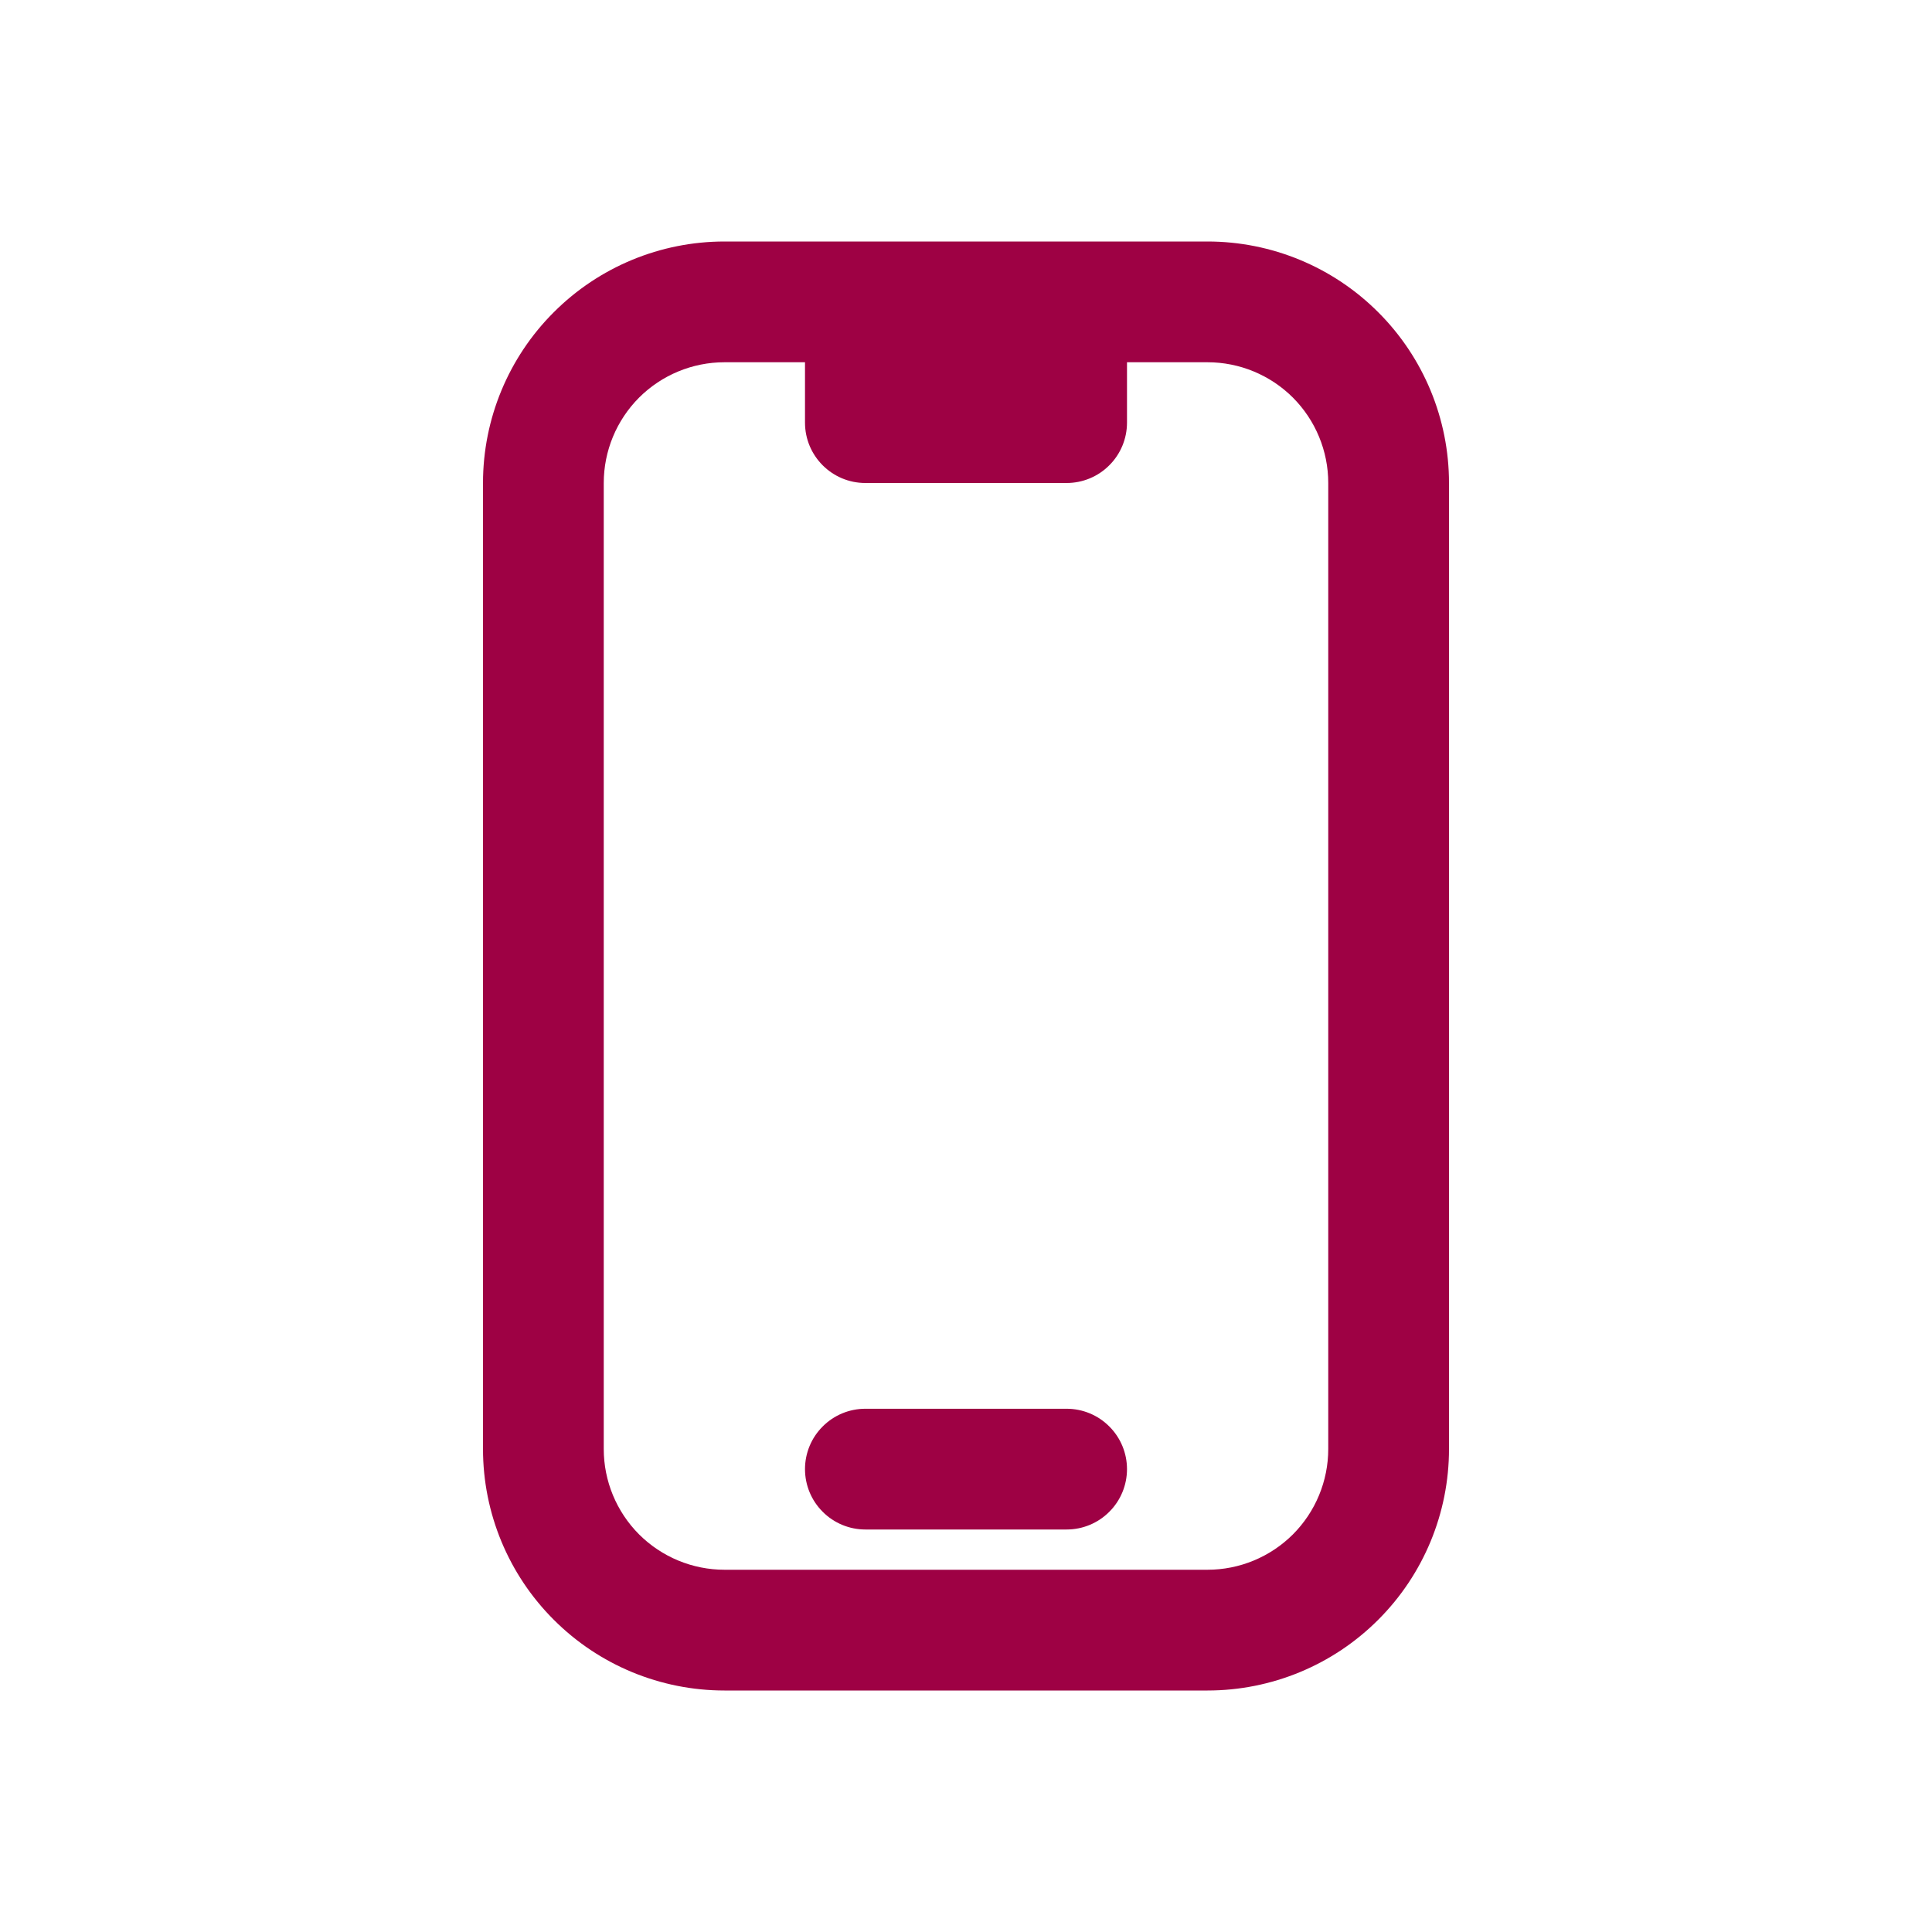
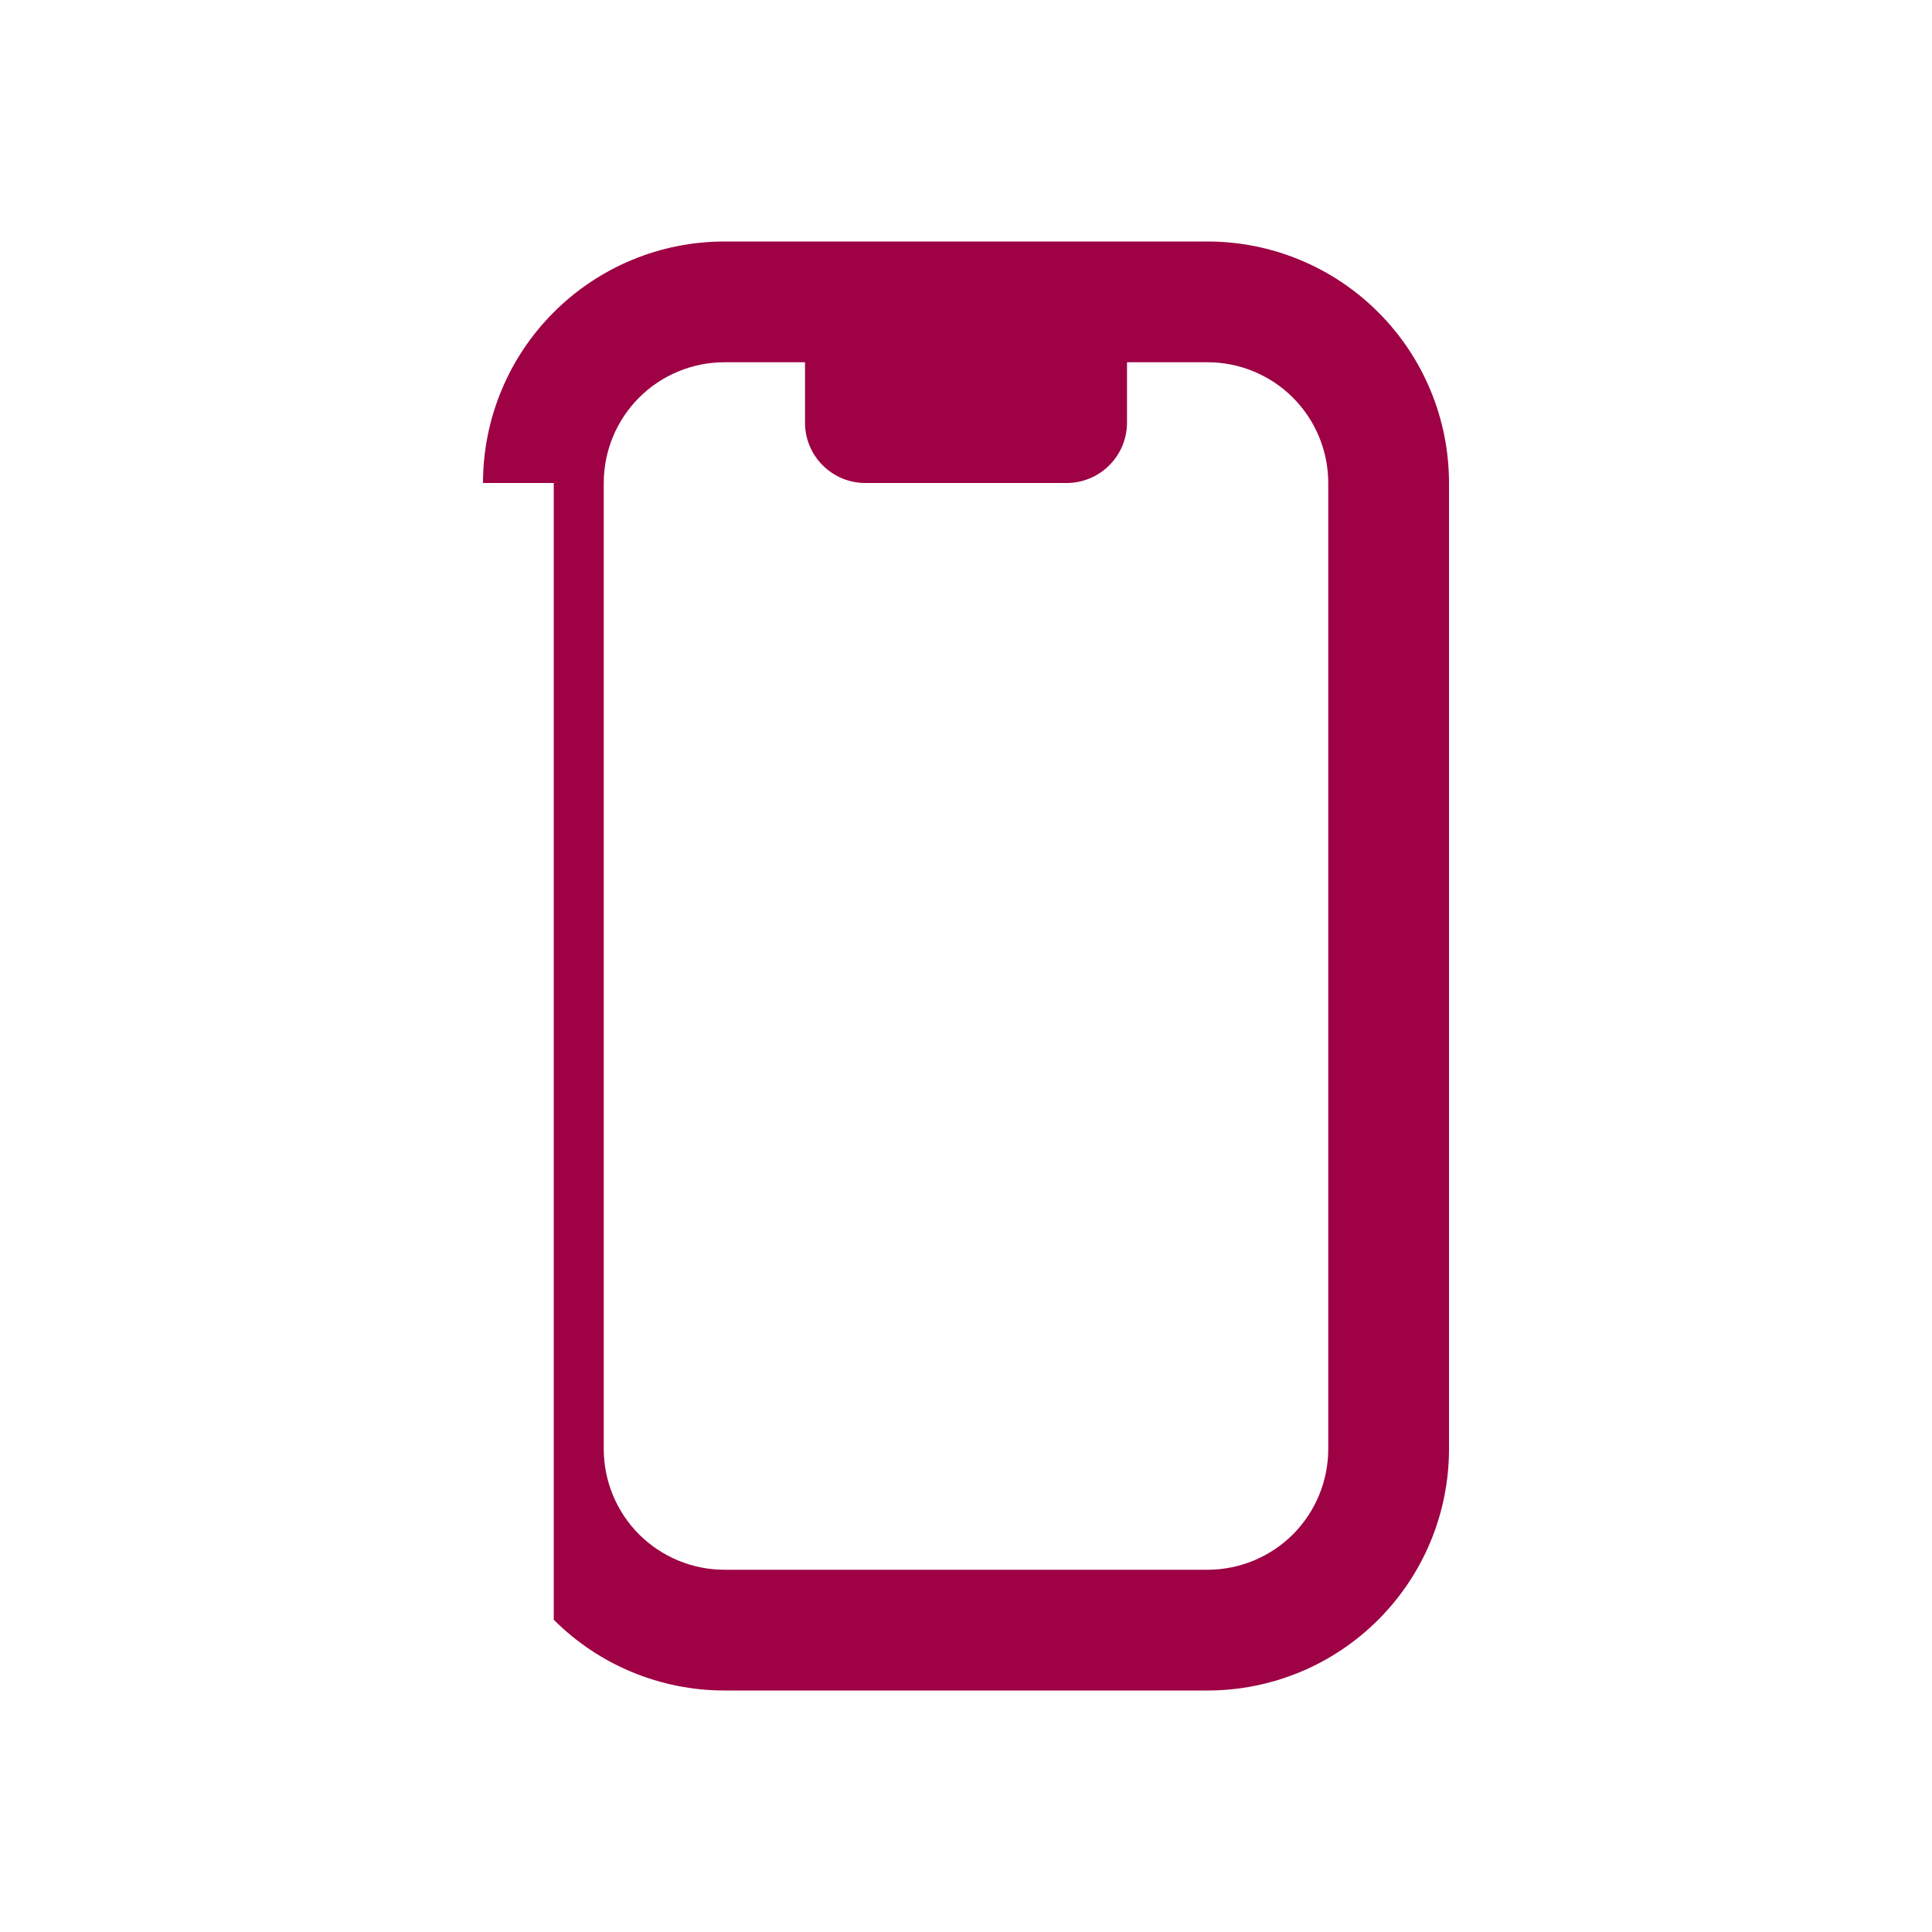
<svg xmlns="http://www.w3.org/2000/svg" width="24" height="24" viewBox="0 0 24 24" fill="none">
  <rect width="24" height="24" fill="white" />
-   <path d="M10 18.25C10 18.051 10.079 17.86 10.22 17.72C10.36 17.579 10.551 17.5 10.75 17.5H13.25C13.449 17.5 13.64 17.579 13.78 17.72C13.921 17.86 14 18.051 14 18.25C14 18.449 13.921 18.64 13.78 18.78C13.64 18.921 13.449 19 13.25 19H10.75C10.551 19 10.36 18.921 10.22 18.78C10.079 18.64 10 18.449 10 18.25Z" fill="#9E0144" />
-   <path fill-rule="evenodd" clip-rule="evenodd" d="M6 6C6 5.204 6.316 4.441 6.879 3.879C7.441 3.316 8.204 3 9 3H15C15.796 3 16.559 3.316 17.121 3.879C17.684 4.441 18 5.204 18 6V18C18 18.796 17.684 19.559 17.121 20.121C16.559 20.684 15.796 21 15 21H9C8.204 21 7.441 20.684 6.879 20.121C6.316 19.559 6 18.796 6 18V6ZM10 4.5V5.25C10 5.664 10.336 6 10.75 6H13.25C13.449 6 13.64 5.921 13.78 5.78C13.921 5.64 14 5.449 14 5.25V4.5H15C15.398 4.5 15.779 4.658 16.061 4.939C16.342 5.221 16.5 5.602 16.5 6V18C16.5 18.398 16.342 18.779 16.061 19.061C15.779 19.342 15.398 19.5 15 19.5H9C8.602 19.5 8.221 19.342 7.939 19.061C7.658 18.779 7.5 18.398 7.5 18V6C7.5 5.602 7.658 5.221 7.939 4.939C8.221 4.658 8.602 4.5 9 4.5H10Z" fill="#9E0144" />
+   <path fill-rule="evenodd" clip-rule="evenodd" d="M6 6C6 5.204 6.316 4.441 6.879 3.879C7.441 3.316 8.204 3 9 3H15C15.796 3 16.559 3.316 17.121 3.879C17.684 4.441 18 5.204 18 6V18C18 18.796 17.684 19.559 17.121 20.121C16.559 20.684 15.796 21 15 21H9C8.204 21 7.441 20.684 6.879 20.121V6ZM10 4.5V5.25C10 5.664 10.336 6 10.75 6H13.25C13.449 6 13.64 5.921 13.78 5.78C13.921 5.64 14 5.449 14 5.25V4.5H15C15.398 4.5 15.779 4.658 16.061 4.939C16.342 5.221 16.5 5.602 16.5 6V18C16.5 18.398 16.342 18.779 16.061 19.061C15.779 19.342 15.398 19.5 15 19.5H9C8.602 19.5 8.221 19.342 7.939 19.061C7.658 18.779 7.5 18.398 7.5 18V6C7.5 5.602 7.658 5.221 7.939 4.939C8.221 4.658 8.602 4.5 9 4.5H10Z" fill="#9E0144" />
</svg>